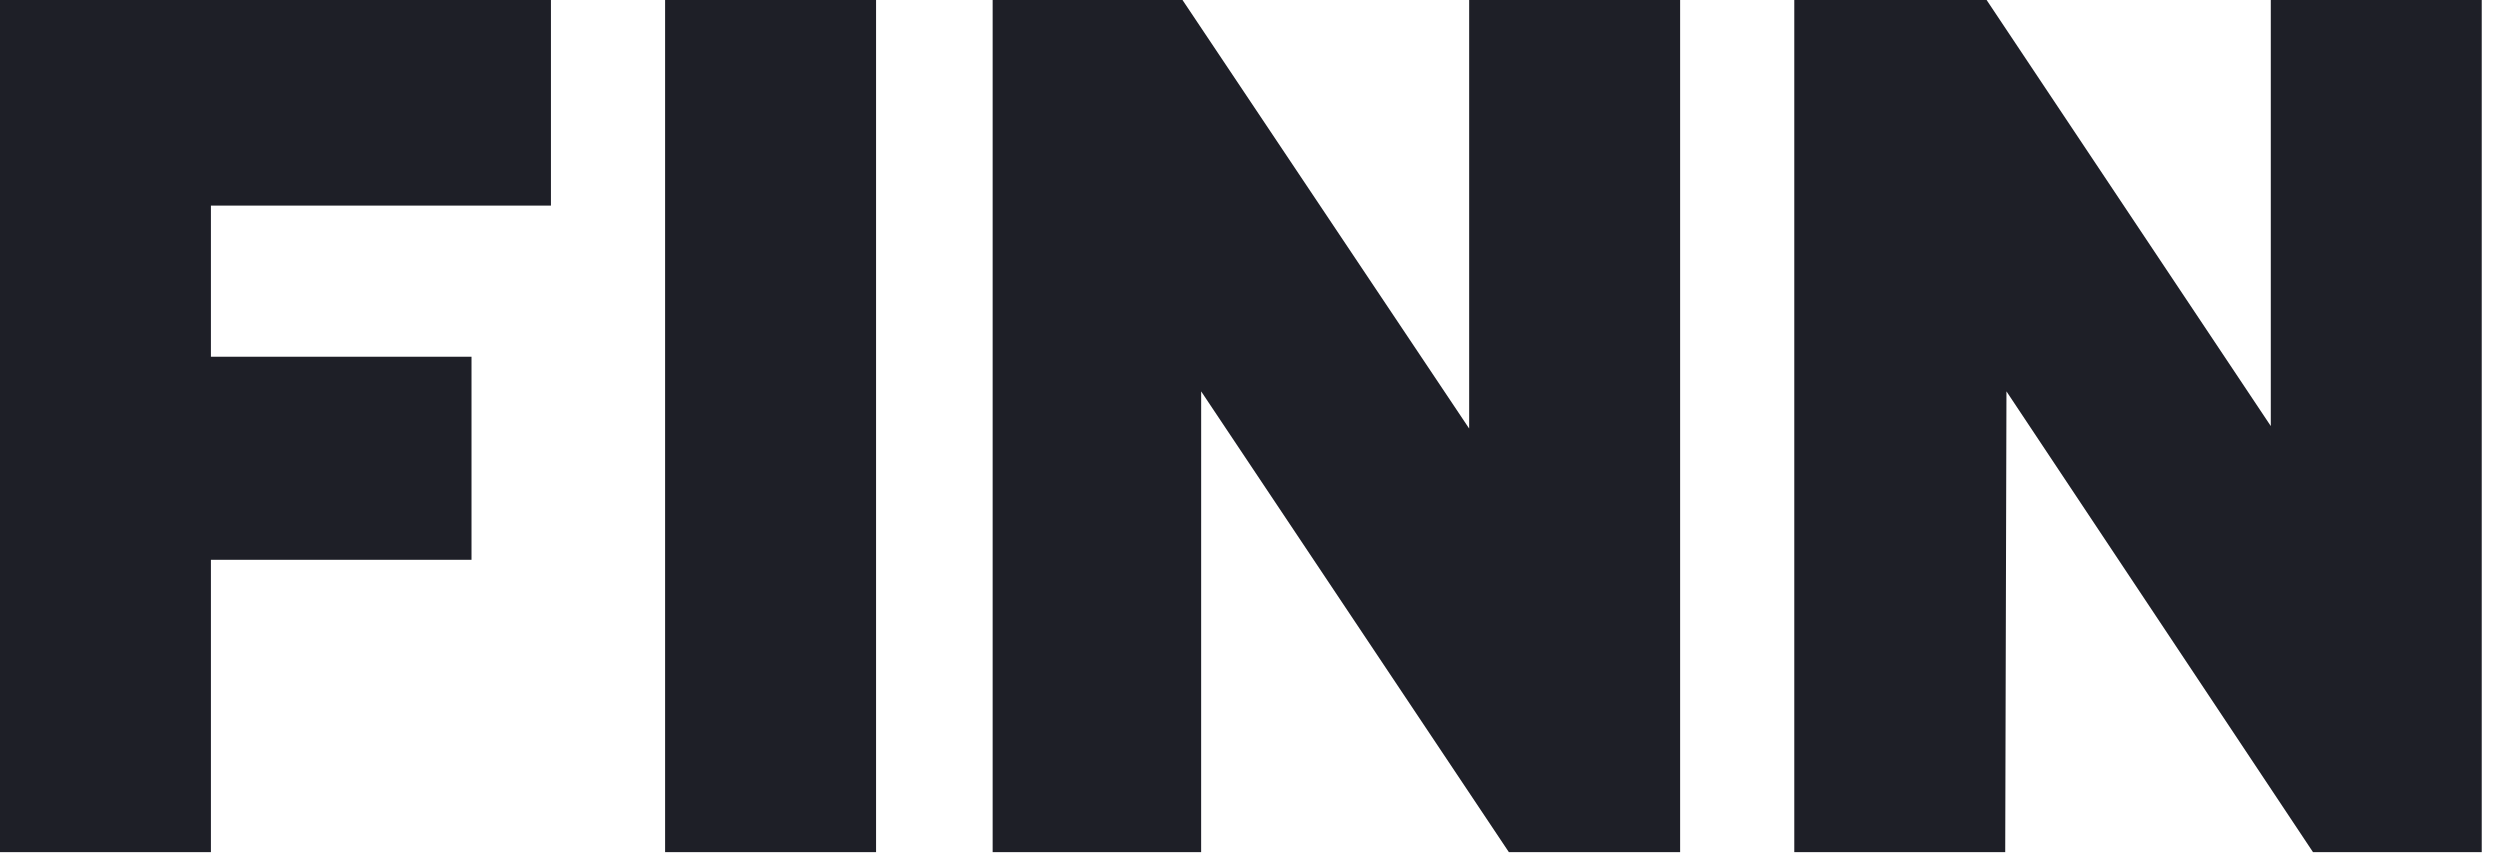
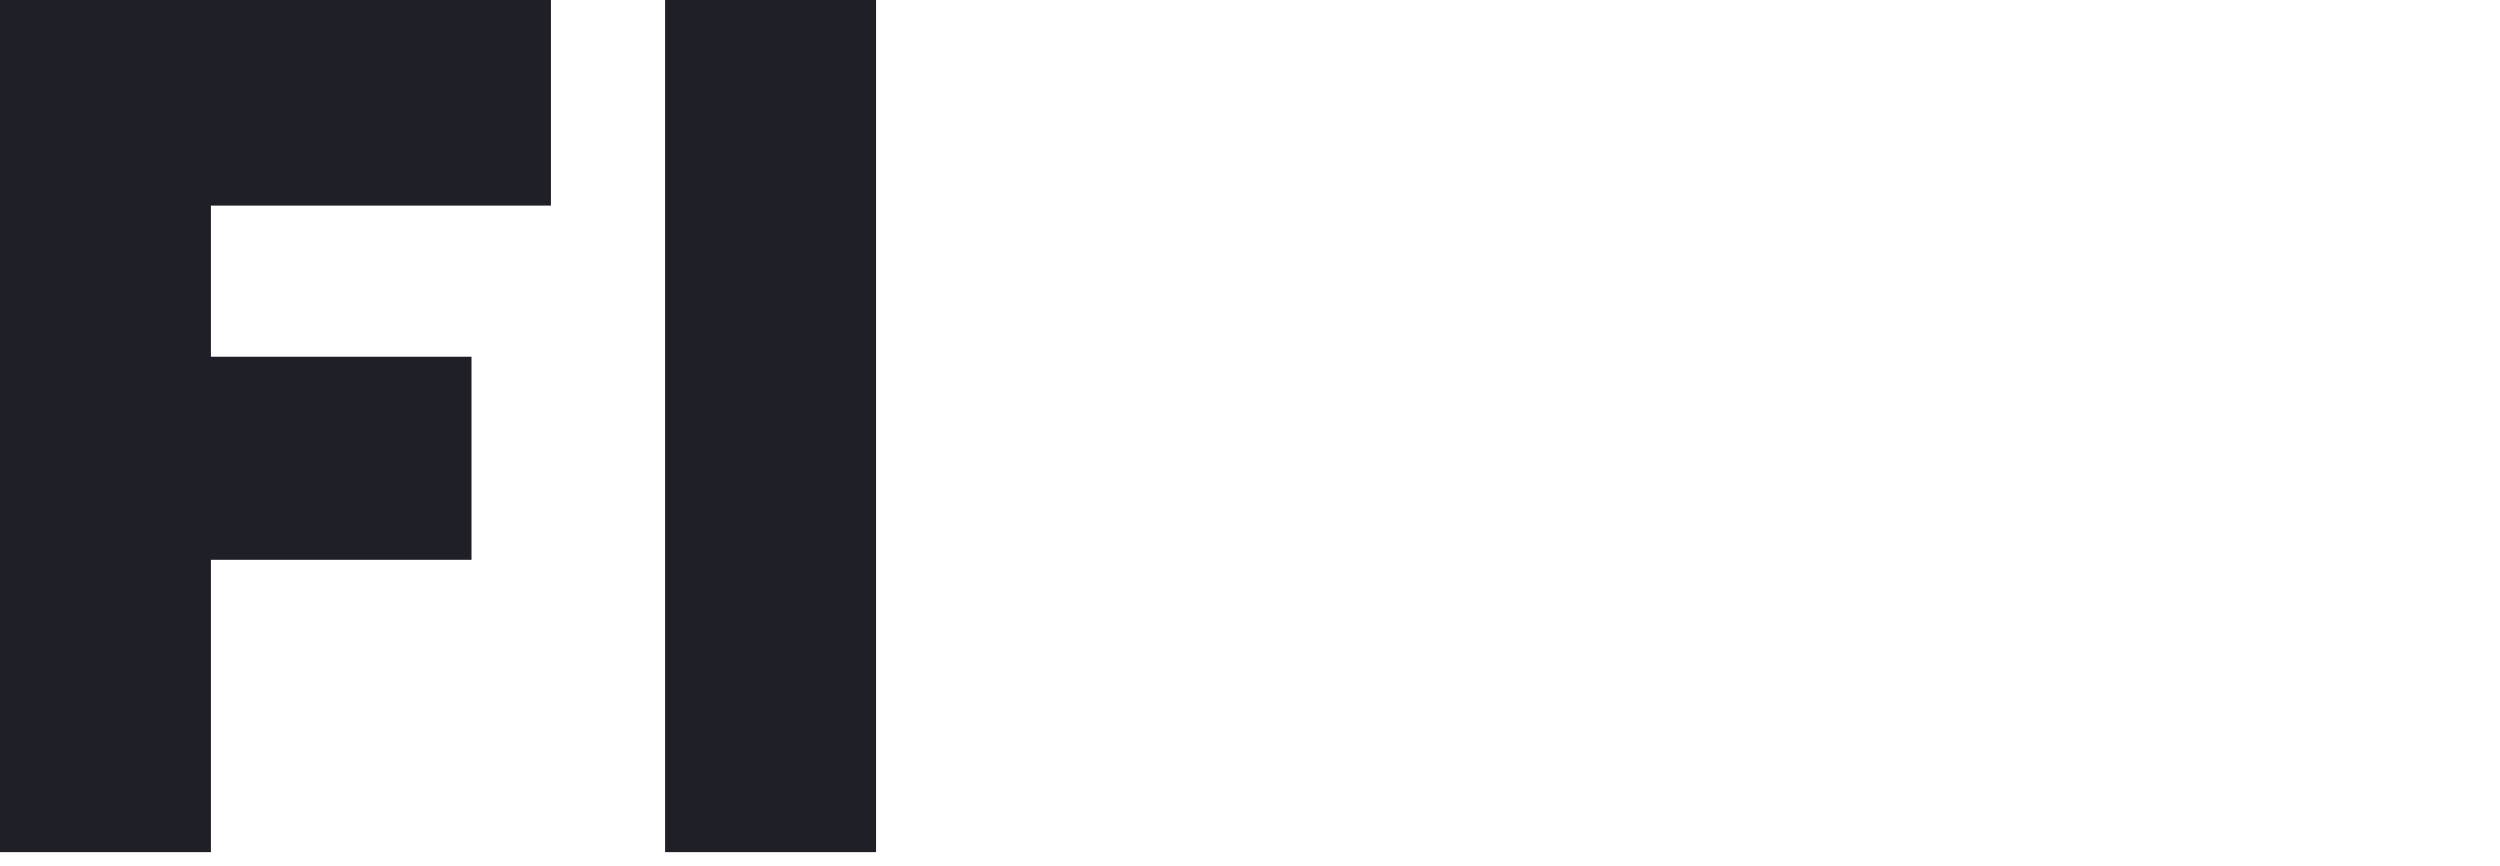
<svg xmlns="http://www.w3.org/2000/svg" width="101" height="35" viewBox="0 0 101 35" fill="none">
  <g clip-path="url(#clip0_2_184)">
    <path d="M-0.002 34.426V0H22.258V8.306H8.521V14.411H19.049V22.617H8.521V34.426H-0.002Z" fill="#1E1F27" />
    <path d="M35.393 0H26.87V34.426H35.393V0Z" fill="#1E1F27" />
-     <path d="M72.489 34.426V0H80.259L91.74 17.213V0H100.262V34.426H93.445L81.061 15.811L81.011 34.426H72.489Z" fill="#1E1F27" />
-     <path d="M40.103 34.426V0H47.773L59.354 17.313V0H67.877V34.426H60.958L48.527 15.812L48.526 34.426H40.103Z" fill="#1E1F27" />
  </g>
  <defs>
    <clipPath id="clip0_2_184">
      <rect width="100.267" height="34.426" fill="white" />
    </clipPath>
  </defs>
</svg>